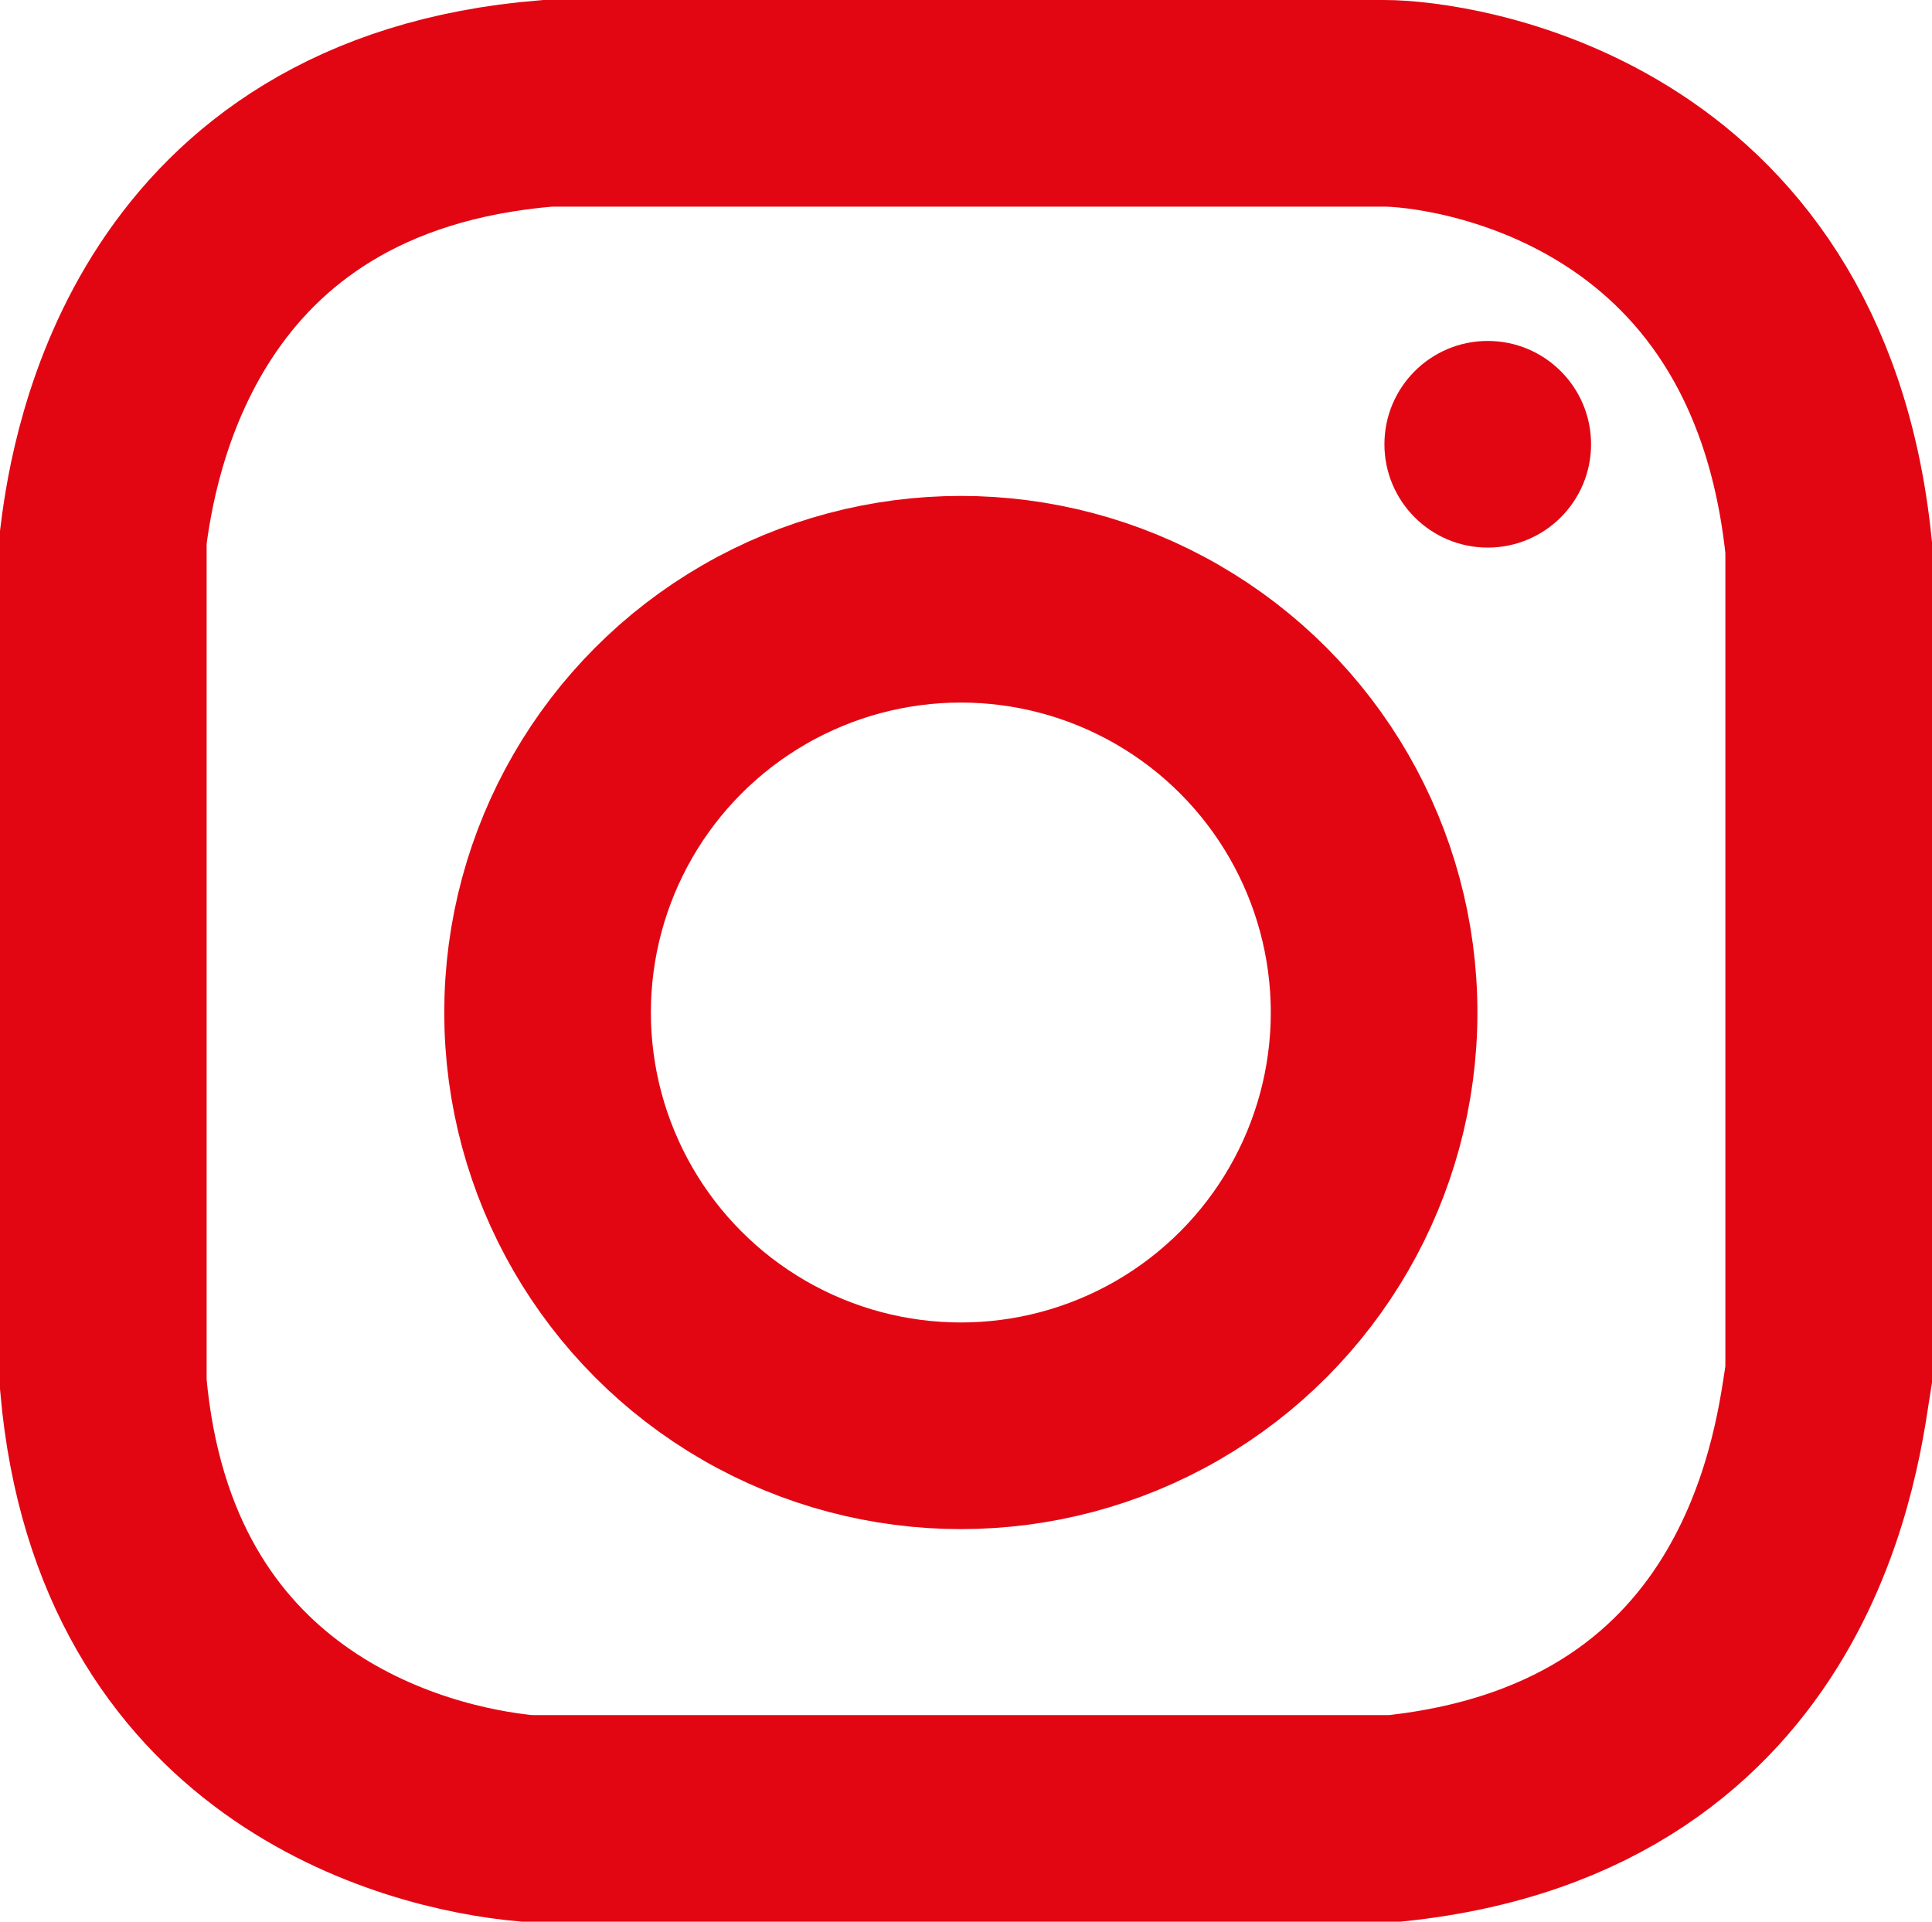
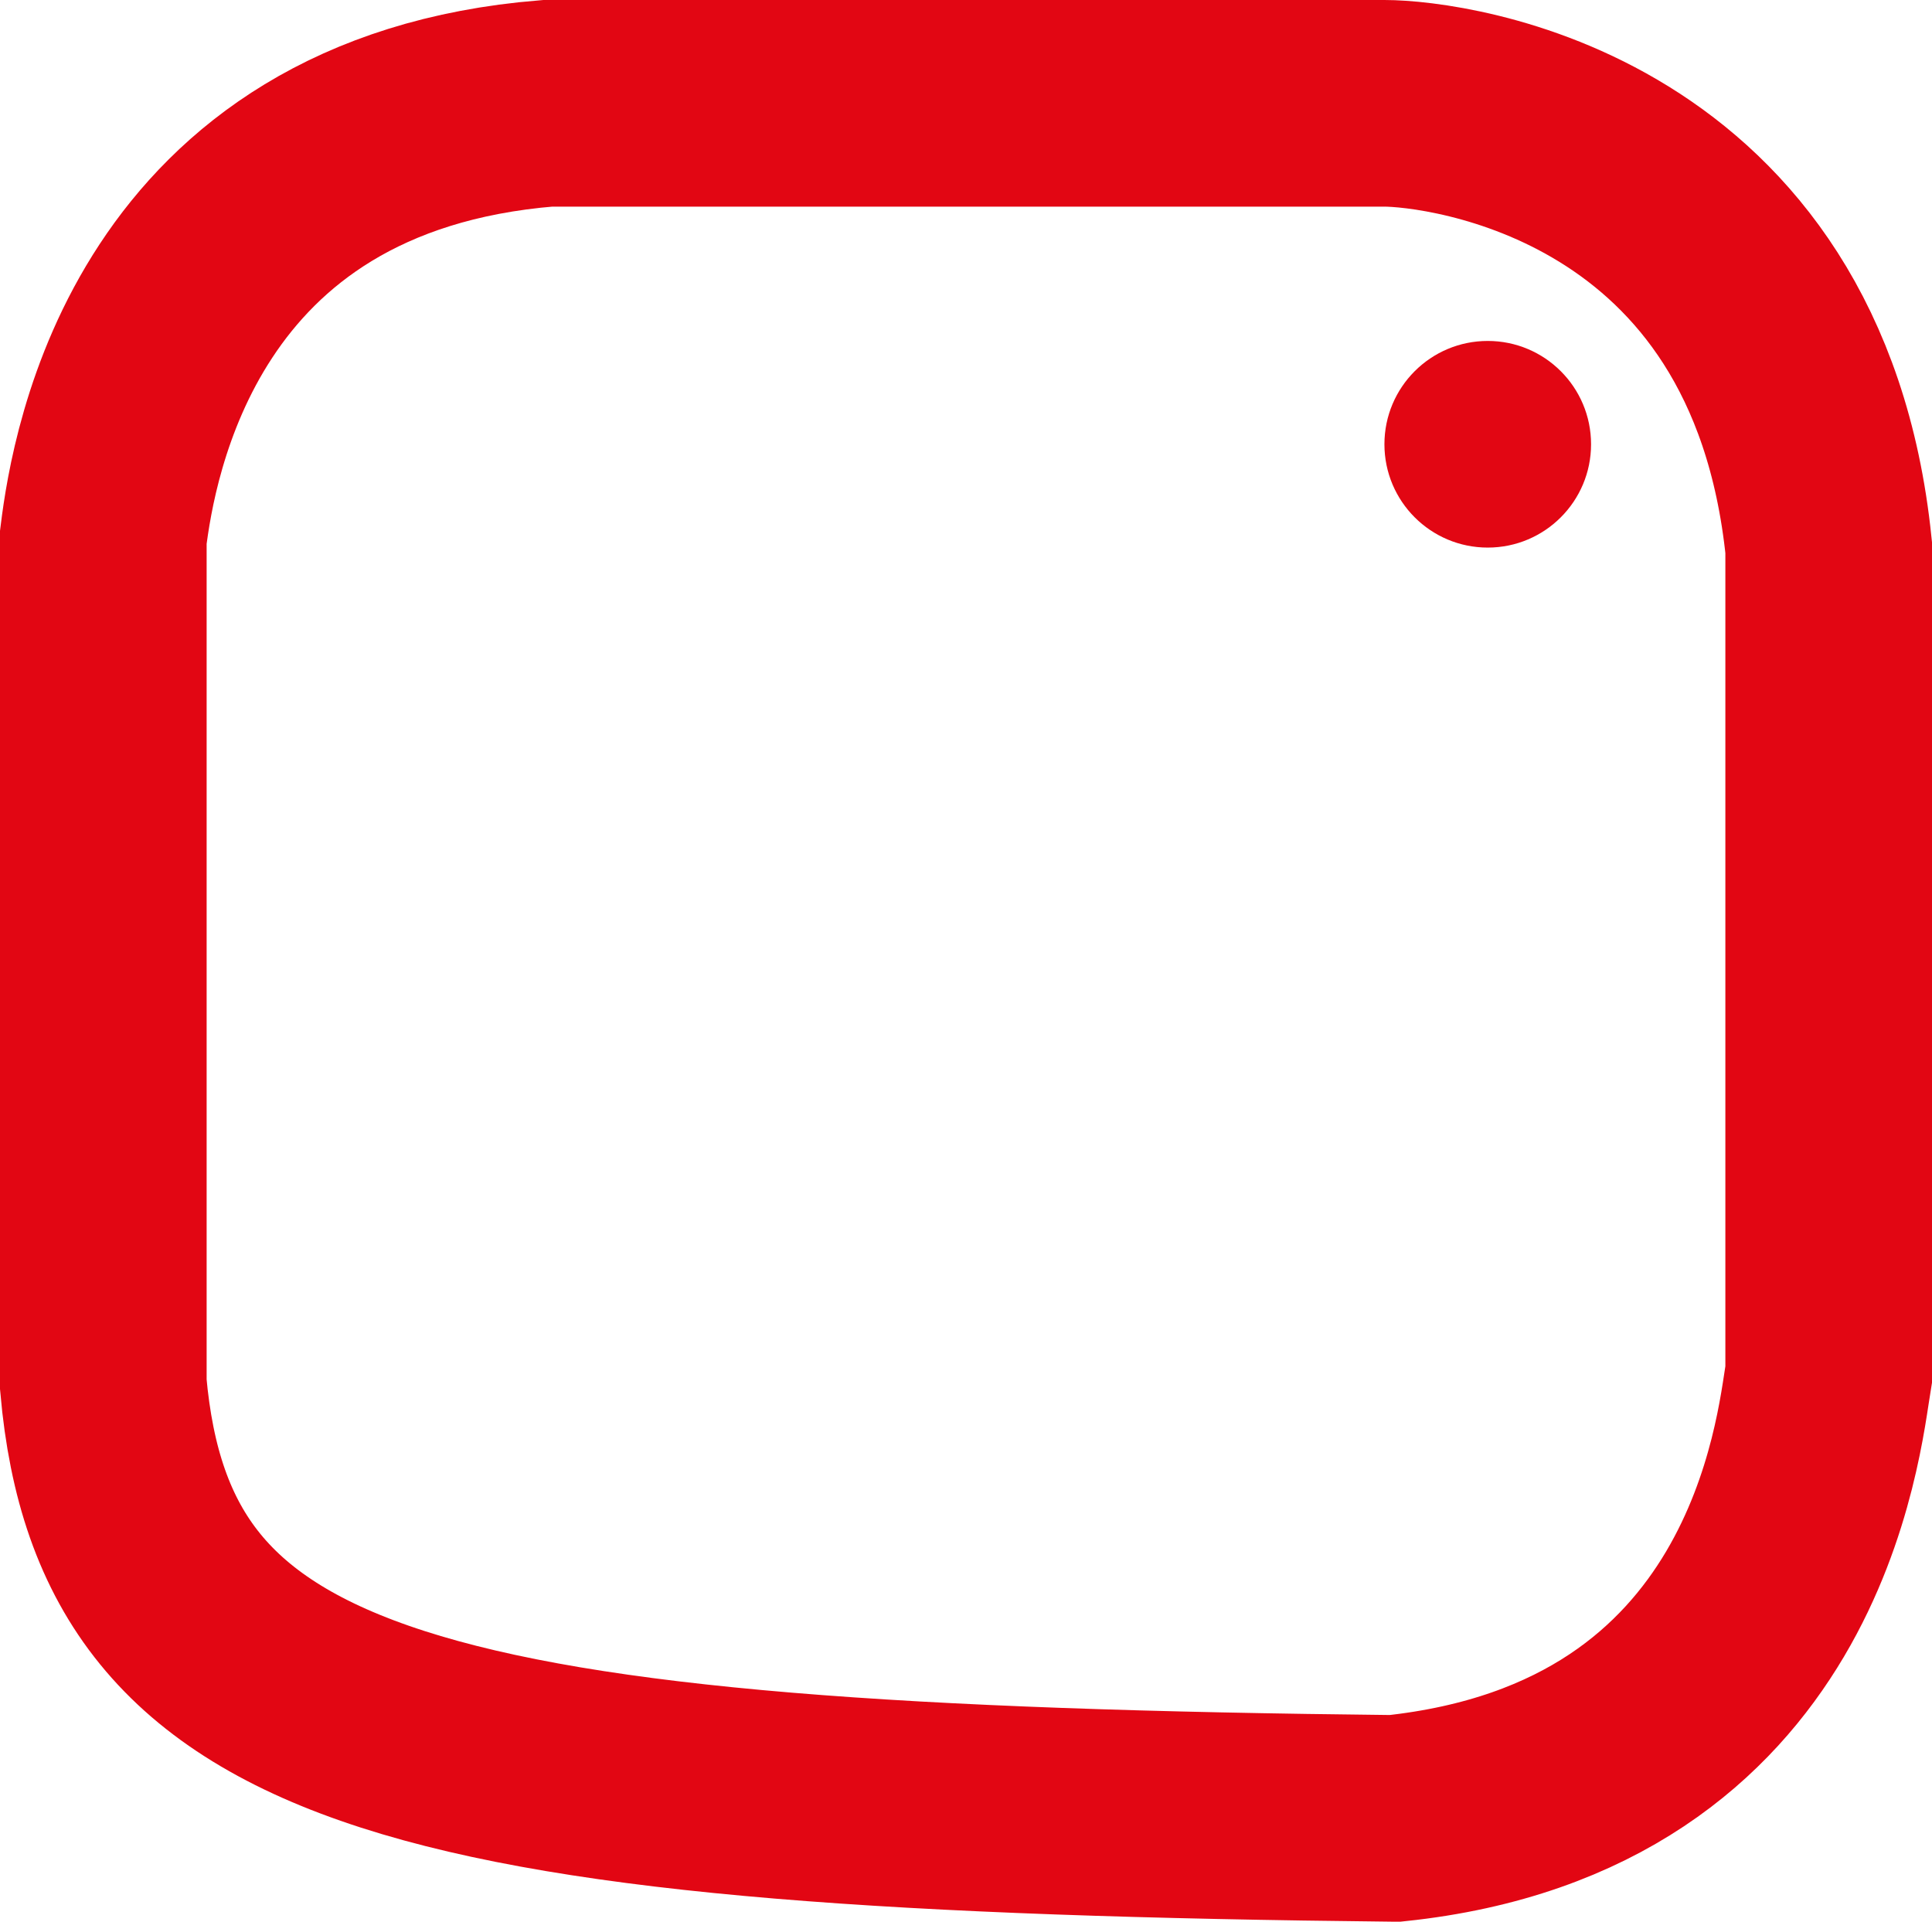
<svg xmlns="http://www.w3.org/2000/svg" version="1.1" baseProfile="tiny" id="Ebene_1" x="0px" y="0px" viewBox="0 0 18.7 18.6" xml:space="preserve">
  <g>
-     <path fill="none" stroke="#E20613" stroke-width="2" stroke-miterlimit="10" d="M13.5,17.6H5.1C4,17.5,1.3,16.8,1,13.4V5.2   C1.1,4.4,1.6,1.3,5.3,1h8.1c0.6,0,3.9,0.4,4.3,4.3v8C17.6,13.9,17.3,17.2,13.5,17.6z" />
-     <circle fill="none" stroke="#E20613" stroke-width="2" stroke-miterlimit="10" cx="9.3" cy="9.8" r="4" />
+     <path fill="none" stroke="#E20613" stroke-width="2" stroke-miterlimit="10" d="M13.5,17.6C4,17.5,1.3,16.8,1,13.4V5.2   C1.1,4.4,1.6,1.3,5.3,1h8.1c0.6,0,3.9,0.4,4.3,4.3v8C17.6,13.9,17.3,17.2,13.5,17.6z" />
    <circle fill="#E20613" cx="14.4" cy="4.3" r="1" />
  </g>
</svg>